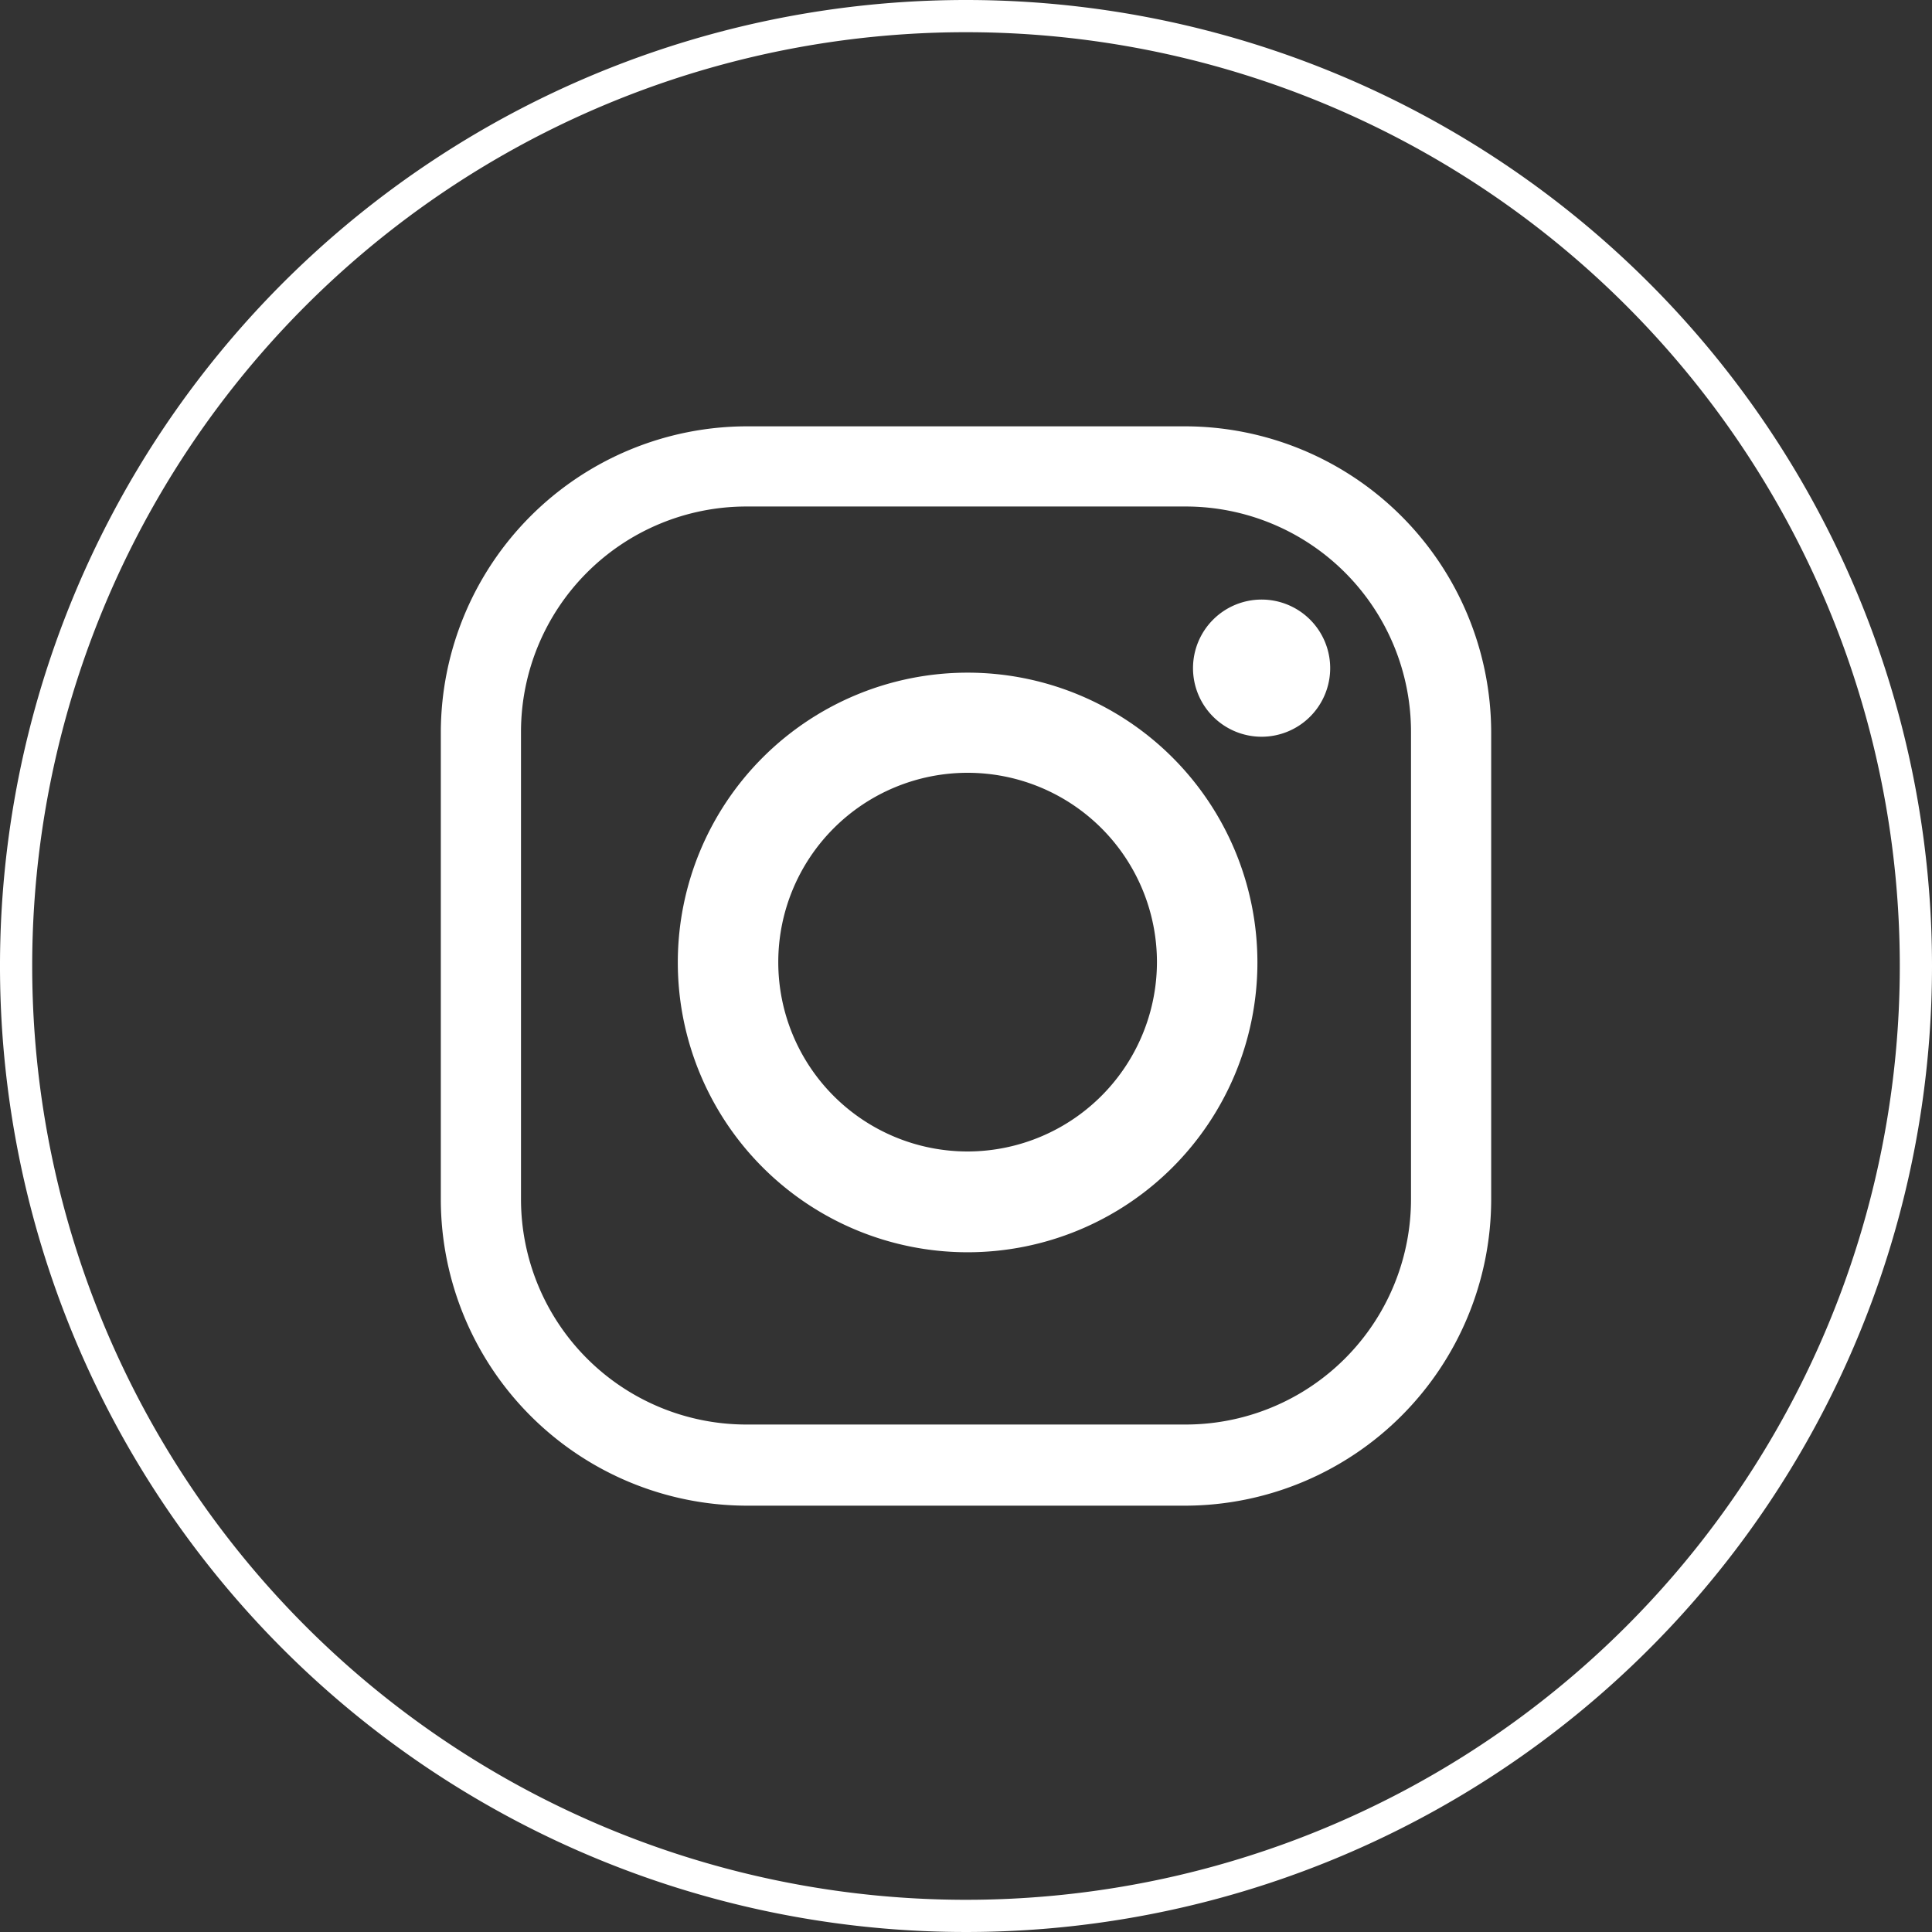
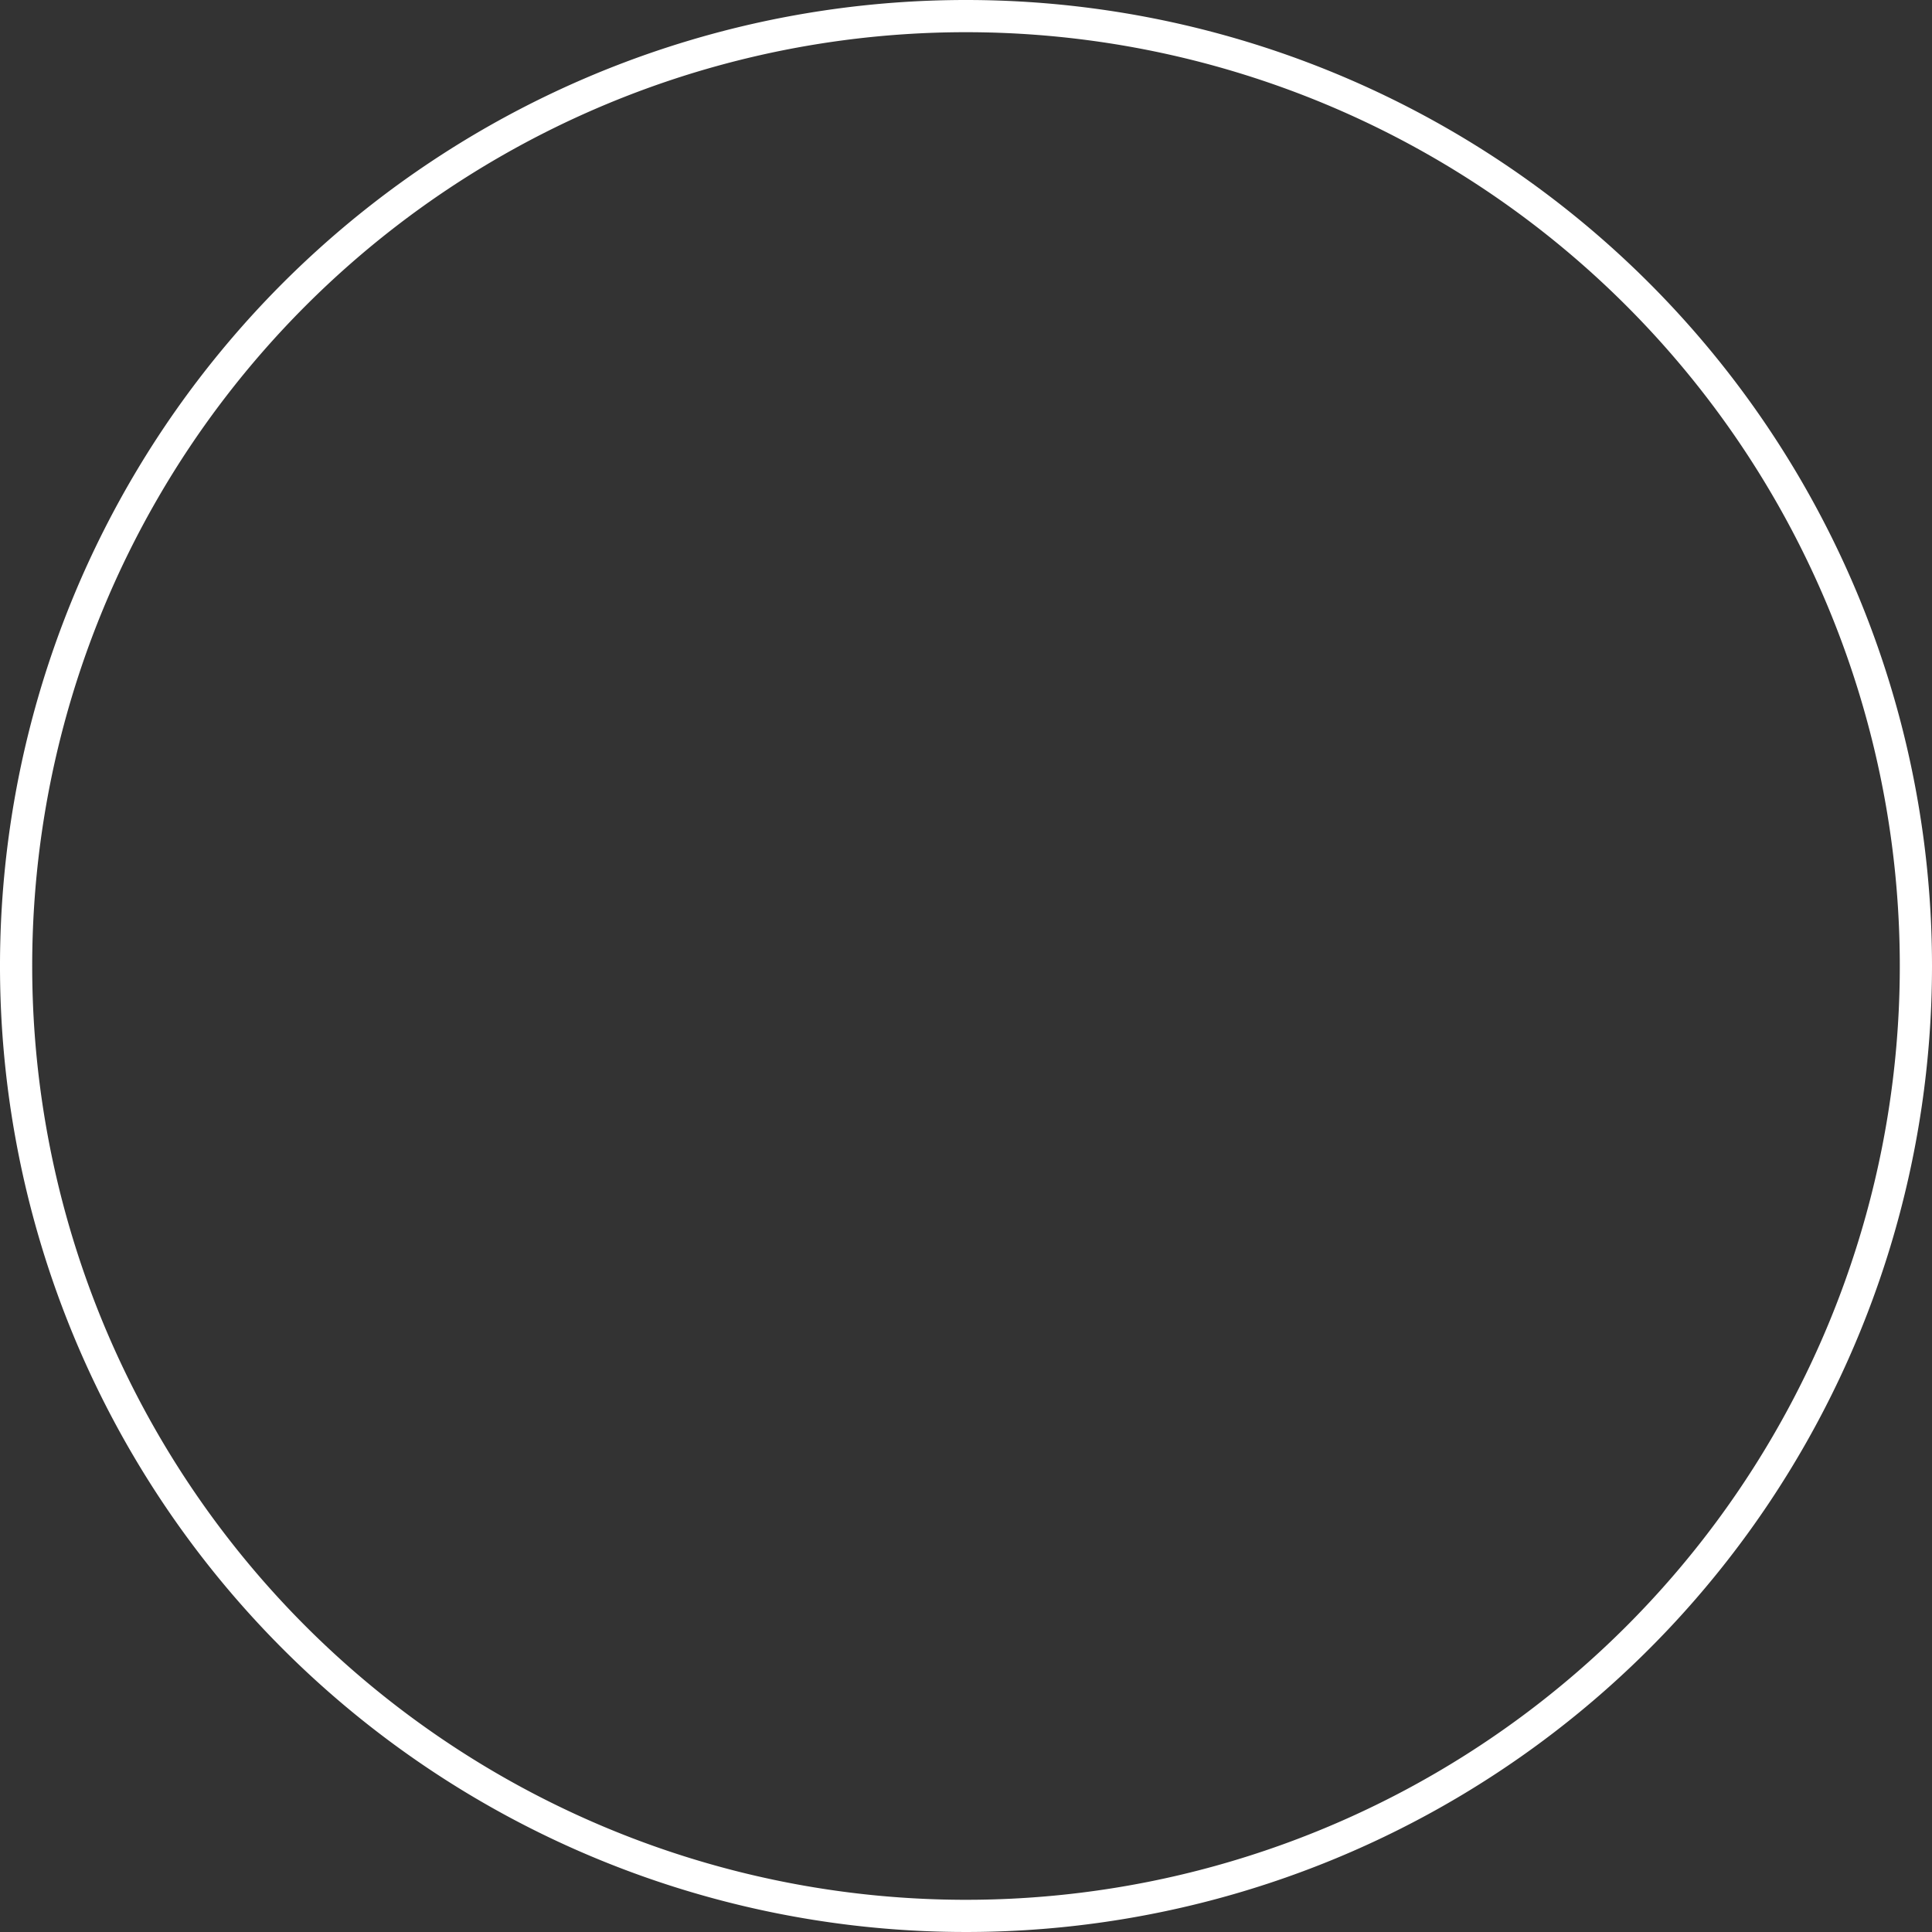
<svg xmlns="http://www.w3.org/2000/svg" viewBox="0 0 60 60">
  <rect x="0" y="0" width="60" height="60" fill="#333333" stroke="none" />
  <defs>
    <style>.cls-1{fill:#fff;}.cls-2{fill:none;}</style>
  </defs>
  <g id="Layer_2" data-name="Layer 2">
    <g id="Instagram">
-       <path class="cls-1" d="M30.05,20.89a9,9,0,1,0,9,9A9,9,0,0,0,30.05,20.89Zm0,14.87a5.88,5.88,0,1,1,5.88-5.88A5.89,5.89,0,0,1,30,35.76Z" />
-       <path class="cls-1" d="M36.82,13.24H23.18a9.52,9.52,0,0,0-9.49,9.49V37.27a9.52,9.52,0,0,0,9.49,9.49H36.82a9.52,9.52,0,0,0,9.49-9.49V22.73A9.52,9.52,0,0,0,36.82,13.24Zm7,24a7,7,0,0,1-7,7H23.18a7,7,0,0,1-7-7V22.73a7,7,0,0,1,7-7H36.82a7,7,0,0,1,7,7Z" />
-       <path class="cls-1" d="M39.18,18.62a2.13,2.13,0,1,0,2.13,2.13A2.13,2.13,0,0,0,39.18,18.62Z" />
      <circle class="cls-2" cx="30" cy="30" r="30" />
      <path class="cls-1" d="M30,1A29,29,0,1,1,1,30,29,29,0,0,1,30,1m0-1A30,30,0,1,0,60,30,30,30,0,0,0,30,0Z" />
    </g>
  </g>
</svg>